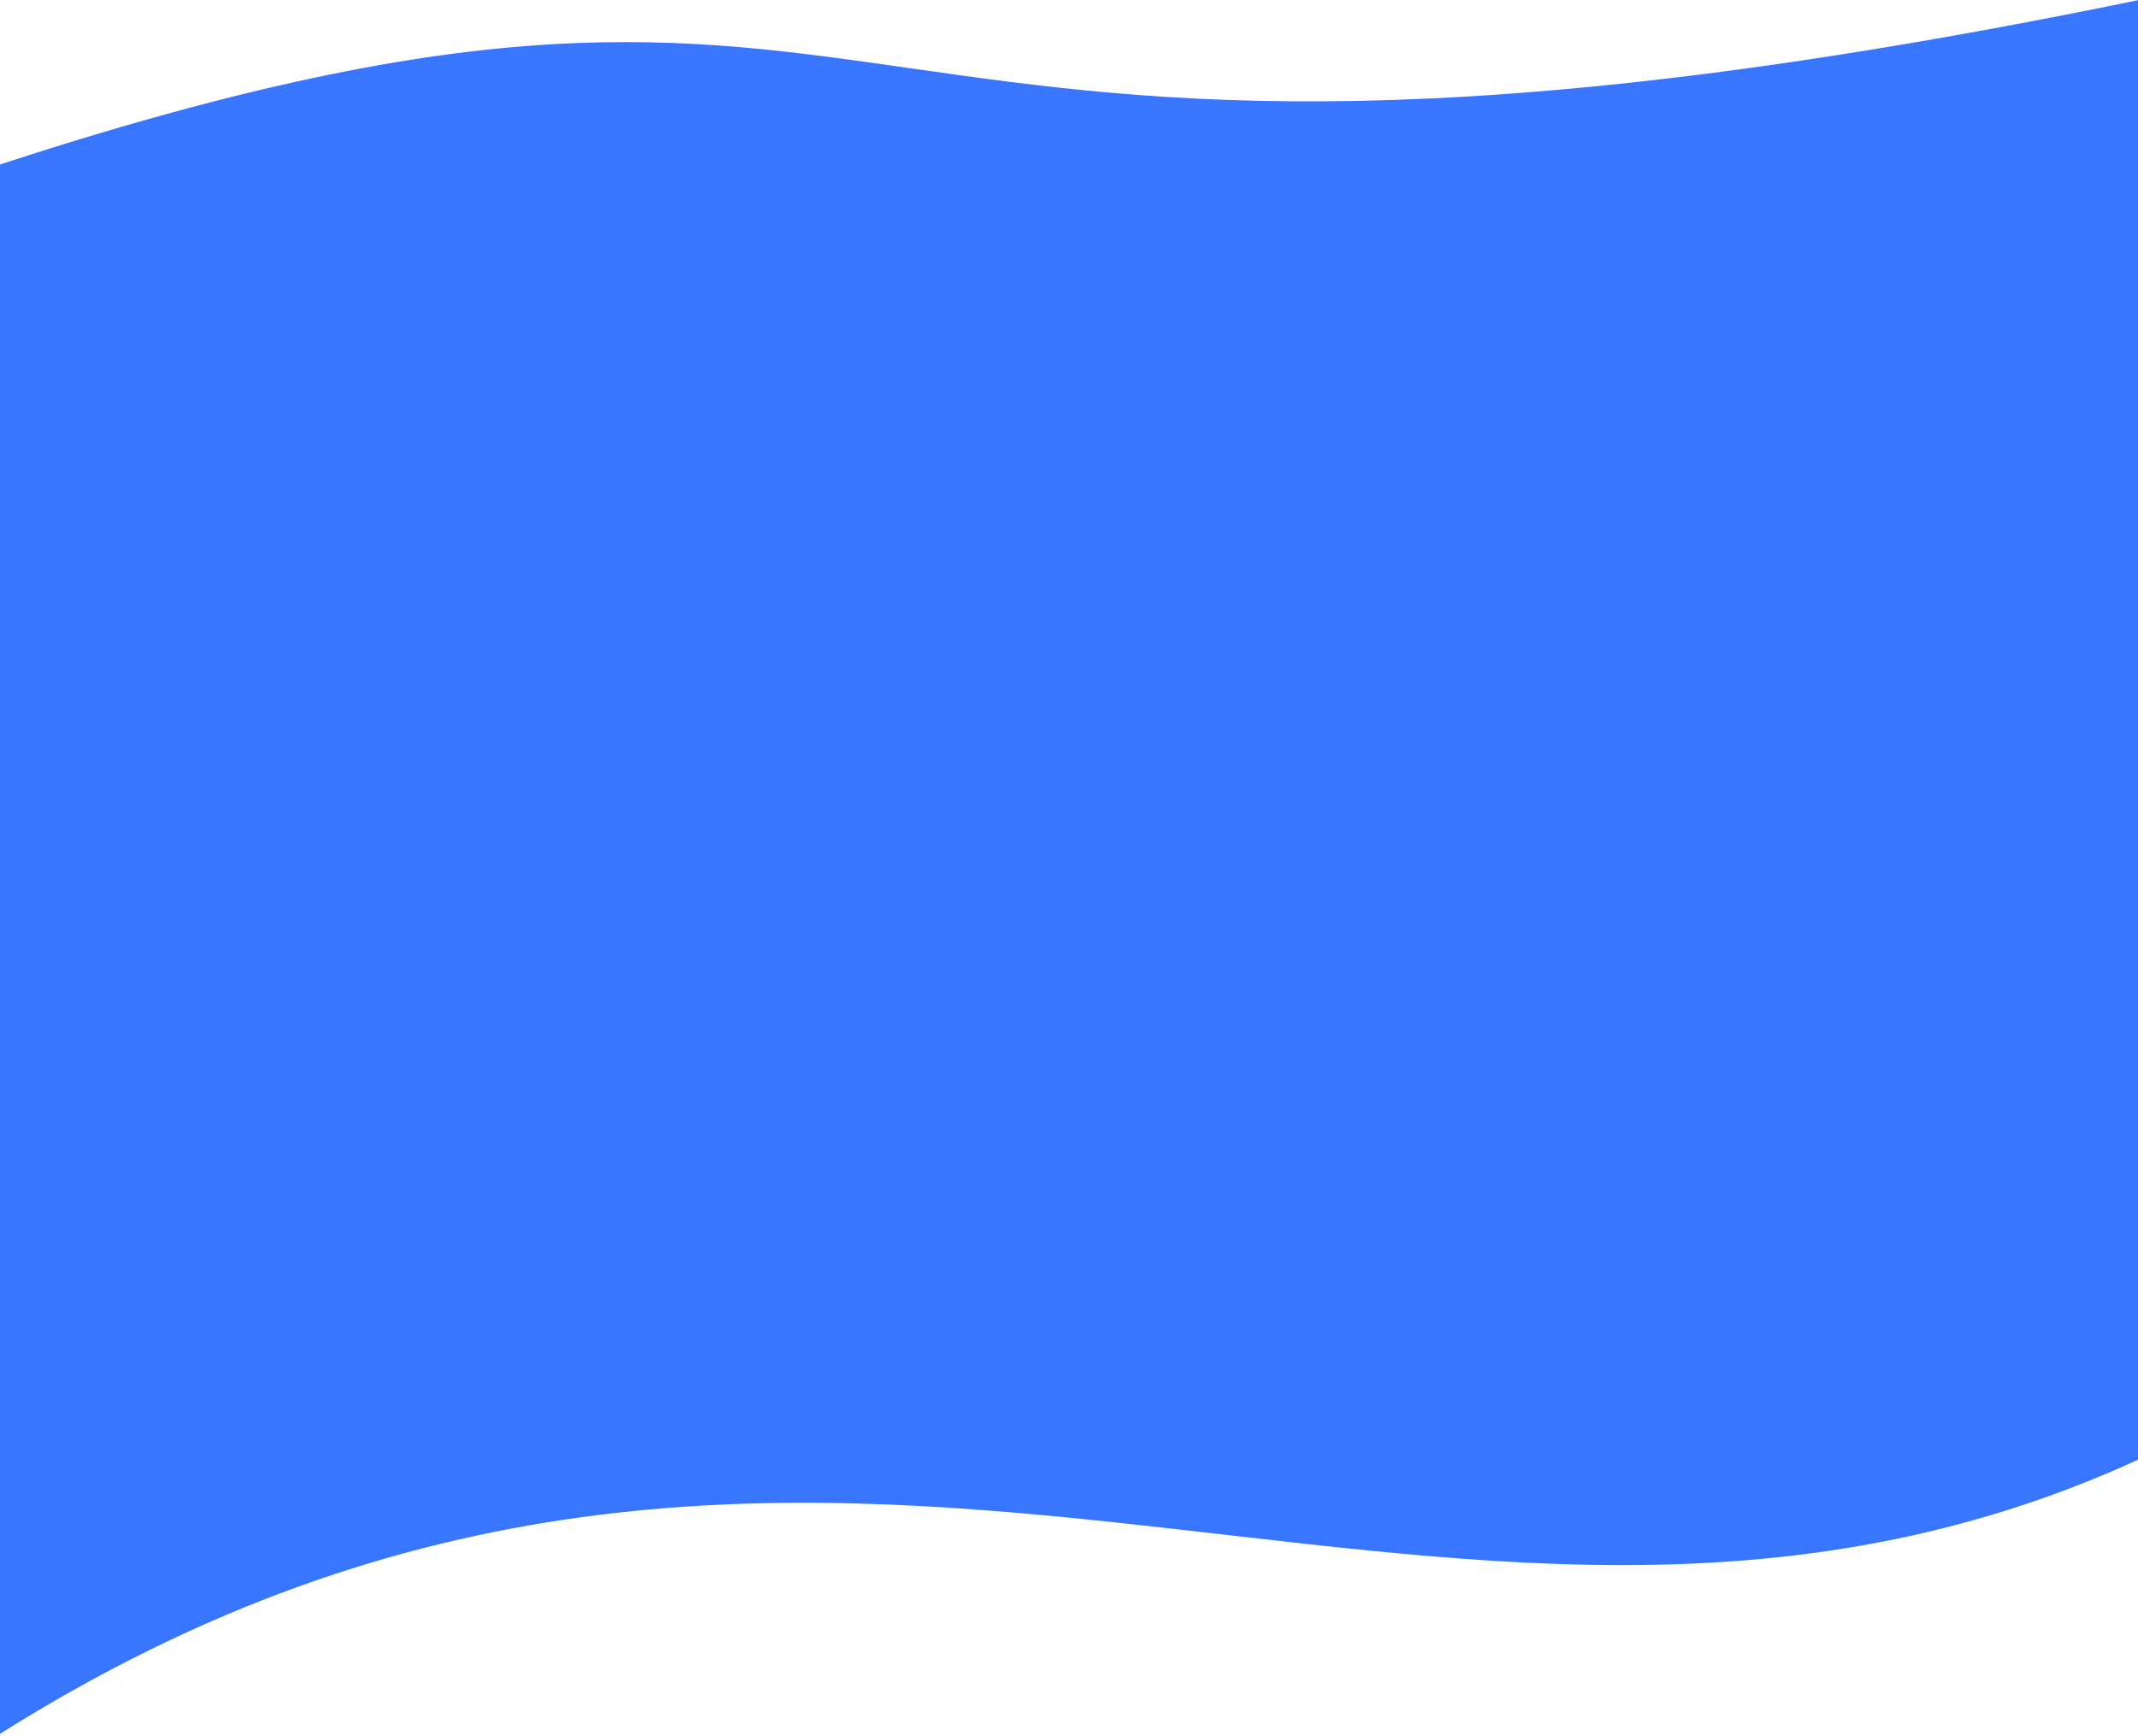
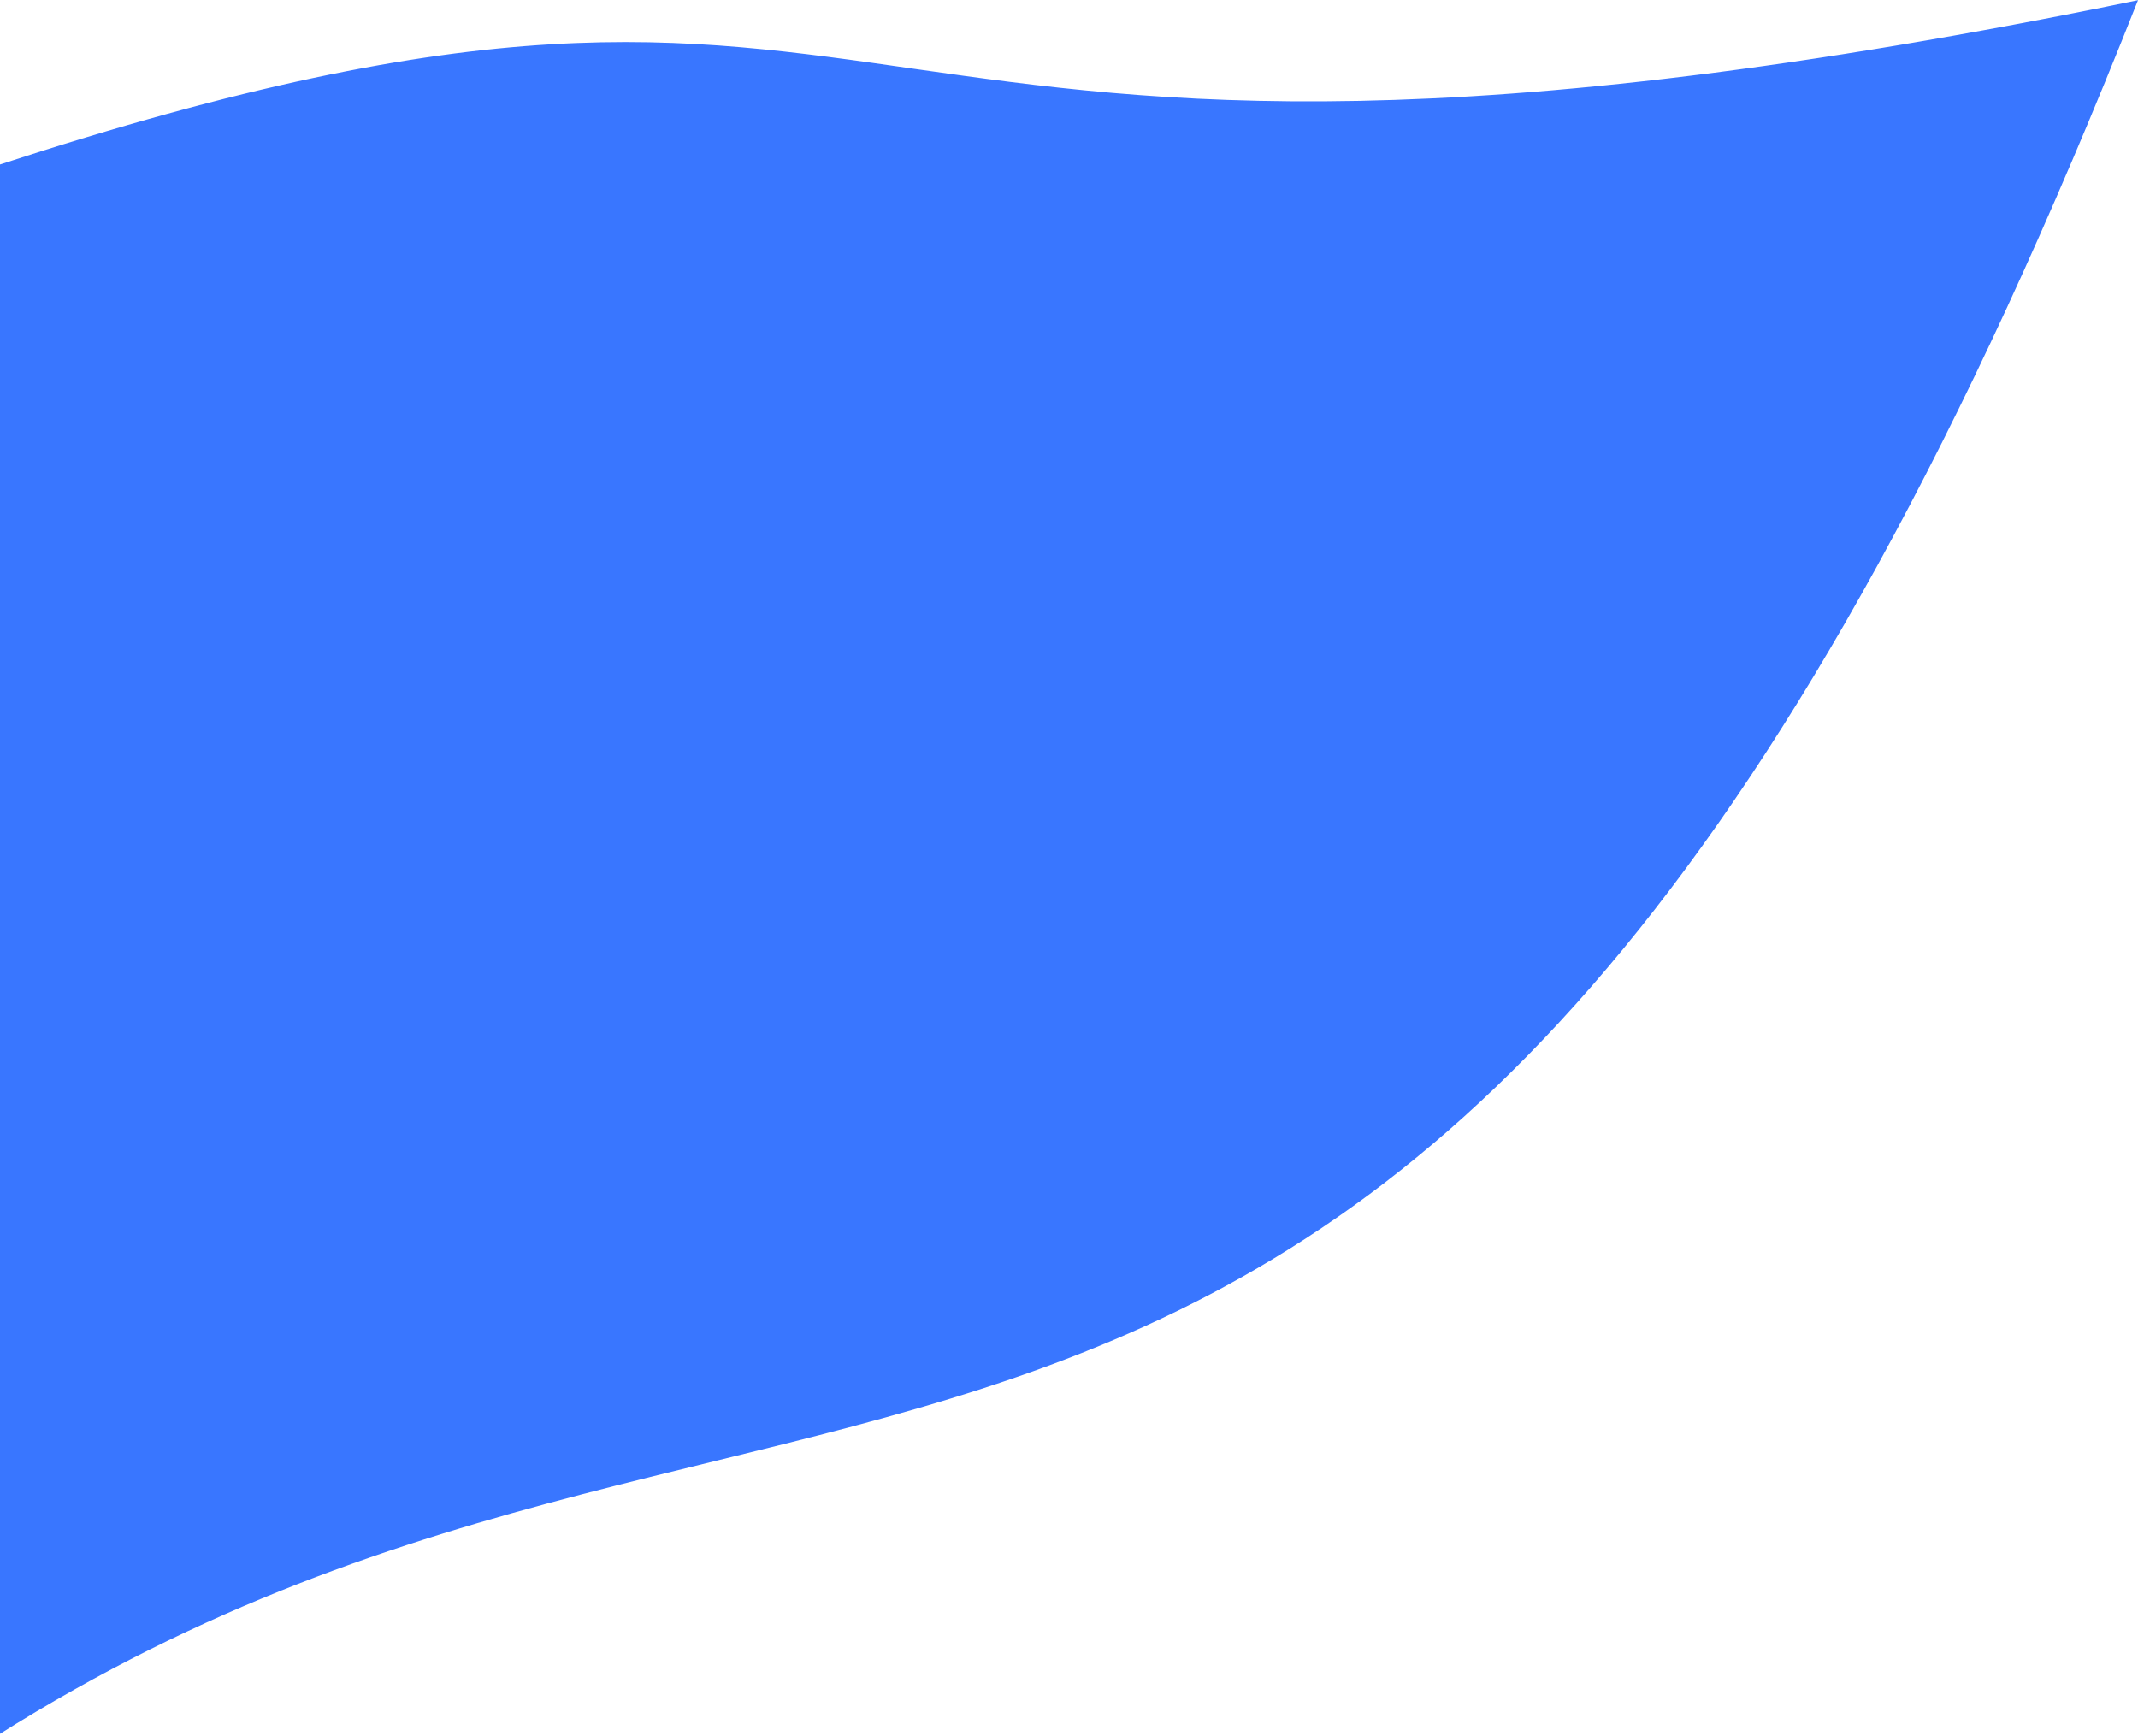
<svg xmlns="http://www.w3.org/2000/svg" width="744" height="604" viewBox="0 0 744 604" fill="none">
-   <path d="M-1 57.566C339.5 -54 263.824 99.017 744 0.062V508C499 620 287 422 -1 604V57.566Z" fill="#3976FF" />
+   <path d="M-1 57.566C339.5 -54 263.824 99.017 744 0.062C499 620 287 422 -1 604V57.566Z" fill="#3976FF" />
</svg>